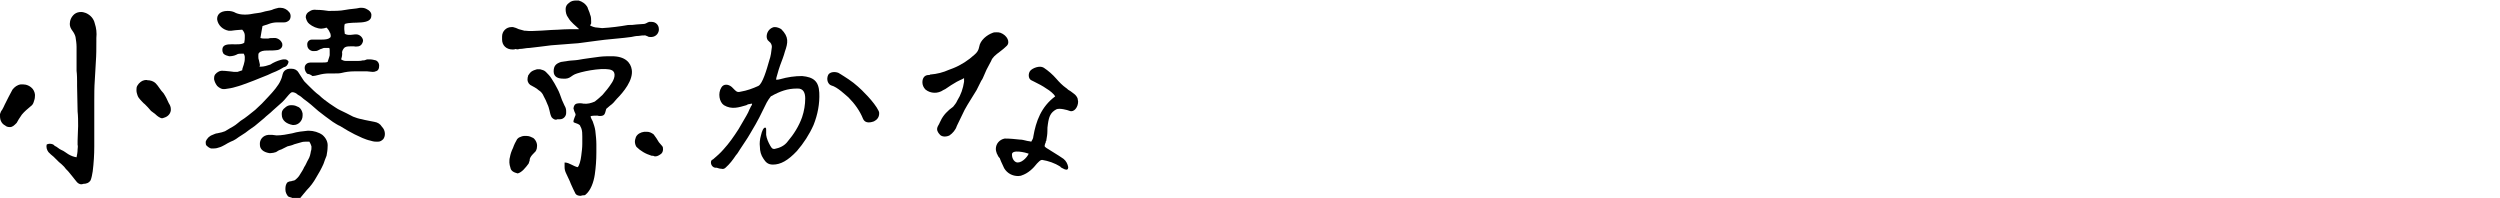
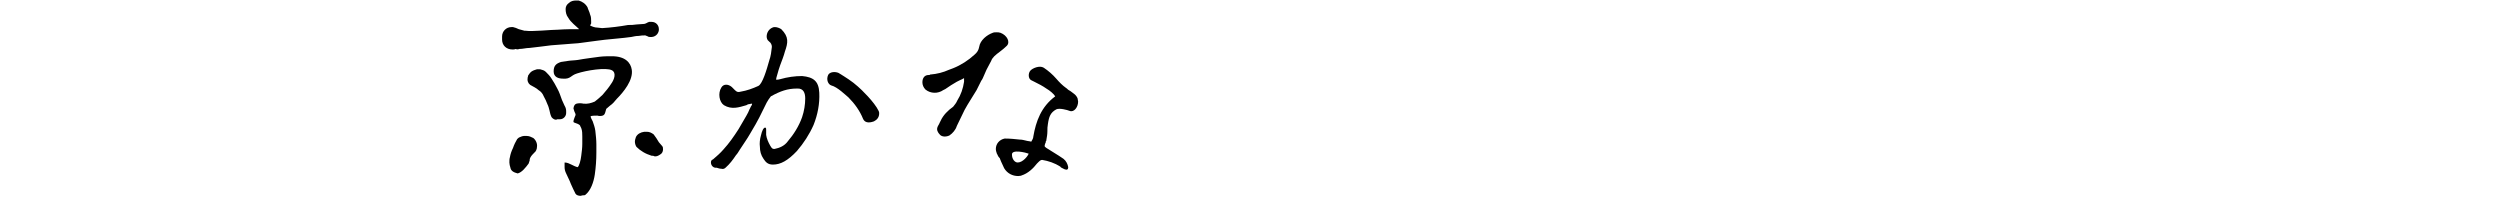
<svg xmlns="http://www.w3.org/2000/svg" version="1.1" id="レイヤー_1" x="0px" y="0px" viewBox="0 0 480 38" style="enable-background:new 0 0 480 38;" xml:space="preserve">
  <title>アートボード 22 のコピー 2</title>
  <g id="titles">
-     <path d="M1,24.1c-0.6-0.3-1-0.9-1-1.8c0-0.1,0-0.3,0-0.4c0.1-0.3,0.2-0.6,0.4-0.8c0.2-0.4,0.4-0.7,0.5-1c0.5-1,1-2,1.5-2.9   c0.4-0.5,0.9-0.9,1.6-1c0.1,0,0.2,0,0.4,0c0.7,0,1.4,0.3,1.9,0.9c0.3,0.4,0.5,1,0.4,1.5c0,0.3-0.1,0.6-0.2,0.9   c-0.1,0.4-0.3,0.7-0.6,0.9c-0.6,0.5-1.2,1-1.7,1.6c-0.2,0.3-0.4,0.6-0.6,0.9c-0.1,0.2-0.3,0.5-0.4,0.7c-0.5,0.5-0.8,0.8-1.3,0.8   C1.5,24.4,1.2,24.3,1,24.1z M14.8,35c-0.3-0.4-0.6-0.7-0.8-1l-0.9-1.1c-0.3-0.3-0.6-0.6-0.8-0.9c-0.3-0.3-0.6-0.6-1-0.9   c-0.3-0.3-0.7-0.7-1-1c-0.4-0.3-0.7-0.6-1-0.9c-0.3-0.4-0.5-1-0.3-1.5c0.2,0,0.3-0.1,0.5-0.1c0.4,0,0.8,0.1,1,0.4   c0.5,0.2,0.8,0.6,1.3,0.8s0.8,0.5,1.3,0.8s1,0.5,1.6,0.6c0.1-0.5,0.2-1,0.2-1.5c0-0.3,0.1-0.6,0-0.9c0-0.3,0-0.5,0-0.8   c0-1,0.1-1.9,0.1-2.8c0-1,0-1.9-0.1-2.8c0-1.6-0.1-3.3-0.1-4.9v-0.8c0-0.3,0-1.4-0.1-2.1c0-0.7,0-1.5,0-2.2c0-0.8,0-1.6,0-2.4   c0-0.6-0.1-1.3-0.2-1.9c-0.1-0.4-0.3-0.8-0.6-1.2s-0.5-0.8-0.5-1.3c0-0.7,0.3-1.4,0.9-1.9c0.4-0.3,0.8-0.4,1.3-0.4   c0.3,0,0.6,0.1,0.9,0.2c0.9,0.4,1.5,1.1,1.7,2c0.3,0.9,0.4,1.8,0.3,2.8V8c0,1.3,0,2.6-0.1,3.9c-0.1,1.2-0.1,2.4-0.2,3.5   c-0.1,1.4-0.1,2.6-0.1,3.9s0,2.4,0,3.6v5.2c0,1.6-0.1,3.2-0.3,4.8c-0.1,0.6-0.2,1.2-0.4,1.7c-0.3,0.5-0.8,0.7-1.4,0.7   C15.5,35.5,15.1,35.3,14.8,35L14.8,35z M29.8,21.9c-0.3-0.2-0.5-0.4-0.8-0.6c-0.4-0.5-0.8-0.9-1.2-1.3c-0.3-0.2-0.6-0.6-0.9-0.9   c-0.2-0.2-0.4-0.5-0.5-0.8s-0.2-0.6-0.2-1c0-0.3,0-0.6,0.2-0.9c0.3-0.5,0.8-0.9,1.3-1c0.2,0,0.4-0.1,0.6,0c0.6,0,1.2,0.2,1.6,0.6   c0.5,0.5,0.9,1.3,1.5,1.9c0.4,0.6,0.7,1.2,1,1.9c0.2,0.3,0.4,0.7,0.4,1.1v0.3c-0.1,0.7-0.6,1.2-1.3,1.4c-0.2,0.1-0.3,0.1-0.5,0.1   C30.7,22.6,30.3,22.4,29.8,21.9z" />
-     <path d="M40.5,28.5c-0.3-0.1-0.6-0.3-0.8-0.5s-0.2-0.4-0.2-0.6v-0.2c0.1-0.3,0.3-0.6,0.5-0.8c0.2-0.2,0.5-0.4,0.8-0.5   s0.6-0.3,0.9-0.3l0.9-0.2c0.2-0.1,0.4-0.1,0.6-0.2c0.3-0.2,0.7-0.4,1-0.6c0.4-0.2,0.7-0.4,1-0.6s0.6-0.5,1-0.8   c1-0.6,1.9-1.4,2.8-2.1c0.9-0.8,1.7-1.6,2.5-2.5c0.5-0.5,0.9-1,1.4-1.6c0.4-0.5,0.8-1.1,1-1.6c0.3-0.6,0.3-1.1,0.5-1.5   s0.7-0.7,1.2-0.7c0.2,0,0.2,0,0.4,0c0.5,0,1,0.2,1.3,0.7s0.6,0.9,0.9,1.4c0.1,0.2,0.3,0.4,0.5,0.6s0.4,0.4,0.6,0.6   c0.7,0.7,1.3,1.3,2,1.8c0.6,0.6,1.3,1.1,2,1.6c0.8,0.5,1.4,1,2.1,1.3s1.4,0.7,2.4,1.2c0.5,0.2,1.1,0.4,1.7,0.5   c0.7,0.2,1.5,0.3,2.4,0.5c0.6,0.1,1.1,0.4,1.4,0.9c0.4,0.4,0.6,0.9,0.6,1.4c0,0.4-0.1,0.7-0.3,1c-0.3,0.3-0.6,0.5-1,0.5   c-0.1,0-0.2,0-0.4,0c-0.4,0-0.8-0.1-1.1-0.2c-0.5-0.1-1-0.3-1.5-0.5c-0.4-0.2-0.9-0.4-1.5-0.7c-0.4-0.2-0.9-0.5-1.3-0.7   c-0.8-0.5-1.2-0.7-1.5-0.9c-0.5-0.2-0.9-0.5-1.4-0.8c-1-0.7-1.9-1.4-2.8-2.1c-0.9-0.8-1.8-1.6-2.8-2.3c-0.3-0.3-0.7-0.6-1.1-0.8   c-0.3-0.3-0.7-0.5-1.1-0.5c-0.2,0-0.5,0.3-1,0.9c-0.3,0.4-0.7,0.8-0.9,1c-0.3,0.3-0.6,0.5-0.9,0.8c-0.3,0.3-0.6,0.5-0.9,0.8   c-0.6,0.6-1.2,1-1.7,1.5c-0.5,0.4-1.1,0.9-1.8,1.5c-0.9,0.6-1.4,1-1.8,1.3c-0.4,0.3-1,0.6-1.8,1.2c-0.3,0.2-0.7,0.4-1,0.5   c-0.4,0.2-0.8,0.4-1.1,0.6c-0.4,0.2-0.7,0.4-1.1,0.5c-0.3,0.1-0.6,0.2-1,0.2C40.8,28.5,40.7,28.5,40.5,28.5z M41.7,16.5   c-0.3-0.4-0.5-0.8-0.6-1.3c0-0.3,0-0.6,0.2-0.9c0.4-0.5,1-0.8,1.6-0.7h0.2c0.3,0,0.7,0.1,1,0.1s0.6,0.1,0.8,0.1h0.2   c0.2,0,0.3,0,0.5,0c0.3-0.1,0.6-0.2,0.9-0.3c0-0.4,0.3-0.9,0.4-1.5c0.1-0.3,0.1-0.7,0.1-1s-0.1-0.5-0.2-0.7h-0.4   c-0.4,0-0.7,0-1,0.2c-0.4,0.2-0.9,0.3-1.4,0.3c-0.4-0.1-0.8-0.2-1.1-0.5c-0.1-0.2-0.2-0.4-0.2-0.6c0-0.1,0-0.2,0-0.3   c0.1-0.8,0.9-0.9,1.8-0.9c0.9,0,1.9,0.1,2.4-0.3C47,7.7,47,7.4,47,7.1c0-0.1,0-0.2,0-0.3c0-0.4-0.2-0.8-0.5-1.1   c-0.5,0-0.9,0.1-1.3,0.1c-0.3,0-0.5,0.1-0.8,0.1c-0.2,0-0.3,0-0.5,0c-1.1-0.2-2-1-2.2-2.1c-0.1-0.9,0.5-1.7,2-1.7   c0.6,0,1.1,0.1,1.6,0.4c0.5,0.2,1,0.3,1.6,0.3h0.3c0.5,0,1.1-0.1,1.6-0.2c0.5-0.1,1.1-0.1,1.7-0.3c0.6-0.2,1.1-0.2,1.7-0.4   c0.4-0.2,0.9-0.3,1.3-0.4c0.1,0,0.3,0,0.4,0c0.6,0,1.2,0.3,1.6,0.8c0.2,0.2,0.3,0.5,0.3,0.8S55.7,3.8,55.4,4   c-0.3,0.2-0.5,0.3-0.9,0.3s-0.8,0-1.3,0s-1.1,0.1-1.6,0.3c-0.4,0.1-0.8,0.3-1.2,0.4c-0.1,0.4-0.1,0.7-0.2,1.1   c-0.1,0.4-0.1,0.8-0.2,1.2c0.3,0.1,0.5,0.1,0.8,0.1s0.5,0,0.7,0c0.3-0.1,0.6-0.1,1-0.1c0.1,0,0.3,0,0.4,0c0.6,0.1,1.1,0.5,1.3,1.1   v0.1c0.1,0.5-0.3,1-0.9,1.1c-0.6,0.1-1.3,0.1-2,0.1s-1.3,0.1-1.6,0.5c-0.1,0.1-0.1,0.3-0.1,0.6c0,0.2,0,0.5,0.1,0.7   c0.1,0.3,0.1,0.6,0.2,0.9c0,0.2,0,0.3-0.1,0.4h0.3c0.6,0,1.2-0.2,1.8-0.4c0.6-0.4,1.3-0.7,2-0.9c0.3-0.1,0.5-0.1,0.8-0.1   c0.2,0,0.5,0.1,0.6,0.3c0.1,0.1,0.1,0.1,0.1,0.2c-0.1,0.5-0.4,0.9-0.9,1c-0.5,0.3-1,0.6-1.5,0.8s-1,0.4-1.6,0.7   c-0.5,0.2-1,0.4-1.5,0.6c-0.7,0.3-1.5,0.6-2.3,0.9s-1.6,0.6-2.4,0.8c-0.6,0.2-1.3,0.3-2,0.4c-0.1,0-0.2,0-0.4,0   C42.6,17.1,42.1,16.9,41.7,16.5L41.7,16.5z M55.9,37.9c-0.2,0-0.4-0.1-0.6-0.2c-0.3-0.4-0.5-0.8-0.5-1.3v-0.2   c0-0.4,0.1-0.9,0.4-1.2c0.2-0.1,0.4-0.2,0.7-0.2c0.2-0.1,0.5-0.1,0.7-0.2c0.4-0.3,0.8-0.7,1-1.1c0.3-0.5,0.6-0.9,0.8-1.4   c0.3-0.4,0.5-1,0.8-1.5s0.4-1,0.5-1.6c0.1-0.2,0.1-0.5,0.1-0.7v-0.2c-0.1-0.3-0.2-0.6-0.4-0.9c-0.2,0-0.3,0-0.5,0   c-0.3,0-0.7,0-1,0.1l-1.4,0.4c-0.4,0.2-0.9,0.3-1.3,0.4c-0.4,0.2-0.8,0.4-1.2,0.6c-0.4,0.1-0.7,0.3-1,0.5c-0.3,0.1-0.7,0.2-1,0.2   h-0.3c-1.2-0.2-1.8-0.8-1.8-1.6c-0.1-1,0.6-1.8,1.6-1.9c0.1,0,0.3,0,0.4,0c0.1,0,0.2,0,0.4,0s0.6,0.1,0.8,0.1c1,0,2-0.2,3-0.4   c1-0.3,2-0.4,3-0.5h0.2c0.9,0,1.9,0.3,2.6,0.8c0.7,0.6,1.1,1.4,1,2.3c0,0.6-0.1,1.1-0.2,1.7c-0.2,0.5-0.4,1-0.6,1.6   c-0.4,0.9-0.9,1.8-1.4,2.6c-0.5,0.9-1.1,1.7-1.8,2.4c-0.3,0.4-0.7,0.8-1,1.2c-0.2,0.3-0.5,0.6-0.9,0.7c-0.1,0-0.2,0-0.3,0   C56.2,38,56,38,55.9,37.9z M54.1,22v-0.3c0-0.4,0.3-0.8,0.6-1c0.3-0.3,0.7-0.5,1.1-0.5h0.3c0.5,0,0.9,0.2,1.3,0.4   c0.4,0.3,0.6,0.7,0.7,1.2c0,0.1,0,0.2,0,0.4c0,1-0.8,1.8-1.7,1.8c-0.1,0-0.1,0-0.2,0C55.1,23.8,54.1,23.2,54.1,22L54.1,22z    M59.1,14.2c-0.3-0.1-0.6-0.7-0.6-1.1c0,0,0,0,0-0.1c0-0.4,0.2-0.7,0.6-0.9C59.4,12,59.7,12,60,12h2c0.3,0,0.6,0,0.9-0.1   c0.1-0.4,0.3-0.8,0.4-1.3c0-0.3,0-0.6,0-0.9c0-0.2,0-0.4-0.1-0.5H63c-0.2,0-0.5,0-0.7,0c-0.3,0-0.5,0.2-0.7,0.2   c-0.2,0.1-0.4,0.2-0.6,0.3c-0.2,0.1-0.4,0.1-0.6,0.1c-0.1,0-0.2,0-0.4,0c-0.6-0.1-1-0.6-1-1.1c-0.1-0.6,0.3-1.1,0.9-1.1   c0.4,0,1.1,0,1.9,0c0.8,0,1.3-0.1,1.6-0.4c0.1-0.1,0.1-0.2,0.1-0.4c0-0.2-0.1-0.5-0.2-0.6c-0.1-0.3-0.3-0.6-0.6-0.9   c-0.3,0.1-0.7,0.2-1,0.2c-0.8,0-1.7-0.4-2.3-0.9c-0.4-0.3-0.6-0.8-0.7-1.3c0-0.5,0.3-0.9,0.7-1.1c0.4-0.3,0.9-0.4,1.4-0.3H61   c0.7,0,1.4,0.1,2.1,0.2c1.1,0,2.2,0,3.2-0.2s2-0.2,2.8-0.4c0.1,0,0.3,0,0.4,0c0.3,0,0.7,0.1,1,0.3c0.4,0.2,0.7,0.5,0.8,0.9   c0,0.1,0,0.2,0,0.3c0,0.9-0.8,1.2-1.9,1.3s-2.4,0-3.2,0.3c-0.1,0.3-0.1,0.6-0.1,1l0.1,0.9c0.2,0.1,0.5,0.2,0.7,0.2   c0.1,0,0.3,0,0.4,0c0.3,0,0.6-0.1,0.9-0.1c0.1,0,0.2,0,0.2,0c0.6,0,1.2,0.5,1.3,1.1v0.2c-0.1,0.5-0.4,0.9-0.9,1   c-0.3,0-0.5,0.1-0.8,0h-0.7c-0.5,0-1,0-1.3,0.4c-0.2,0.3-0.4,0.6-0.3,1c0,0.4-0.1,0.8-0.2,1.1c0.3,0.2,0.6,0.3,0.9,0.3h0.3   c0.2,0,0.6,0,0.8,0c0.4,0,0.8,0,1.1,0c0.3,0,0.7,0,1-0.1c0.2,0,0.4,0,0.6-0.1s0.3-0.1,0.5-0.1H71c0.4,0,0.8,0.1,1.2,0.2   c0.4,0.2,0.6,0.6,0.6,1c0,0.6-0.2,1-0.7,1.1c-0.2,0.1-0.4,0.1-0.6,0.1c-0.3,0-0.7-0.1-1-0.1s-0.5,0-0.8,0c-0.6,0-1.1,0-1.7,0   c-0.8,0-1.6,0.1-2.4,0.3c-0.4,0.1-0.8,0.1-1.3,0.1h-1.1c-0.7,0-1.4,0.1-2.1,0.3c-0.4,0.1-0.8,0.2-1.1,0.2   C59.6,14.3,59.3,14.2,59.1,14.2L59.1,14.2z" />
    <path d="M96.4,7.6c0-0.1,0-0.2,0-0.4V7c0-1,0.8-1.8,1.8-1.8c0.1,0,0.2,0,0.3,0c0.4,0.1,0.7,0.2,1.1,0.4c0.4,0.1,0.7,0.2,1.1,0.3   h0.2c1.3,0.2,4.9-0.2,6.3-0.2c1.3-0.1,2.7-0.1,4-0.1c-0.6-0.6-1.6-1.3-2.1-2.2c-0.4-0.5-0.5-1.1-0.5-1.7c0-0.5,0.3-0.9,0.6-1.1   c0.4-0.4,0.9-0.5,1.4-0.5h0.3h0.2c0.7,0.2,1.3,0.6,1.7,1.3c0.1,0.4,0.4,0.9,0.5,1.4c0.2,0.4,0.2,0.9,0.2,1.3v0.1c0,0.1,0,0.2,0,0.3   l-0.2,0.4c0.4,0.2,0.9,0.4,1.4,0.4l0.9,0.1c1.7-0.1,3.3-0.3,5-0.6c0.6,0,1,0,1.6-0.1l1.4-0.1c0.2,0,0.4-0.1,0.6-0.2   c0.1-0.1,0.3-0.1,0.4-0.2c0.2,0,0.3,0,0.5,0c0.8,0,1.4,0.6,1.4,1.4v0.2c-0.1,0.8-0.8,1.4-1.7,1.3c-0.1,0-0.3,0-0.4-0.1   c-0.2-0.1-0.3-0.1-0.5-0.2c-0.4,0-0.8,0-1.3,0.1c-0.5,0-0.9,0.1-1.4,0.2c-1.2,0.2-5.2,0.5-6.4,0.7L111,8.3   c-0.9,0.1-1.8,0.1-2.6,0.2c-0.9,0.1-1.7,0.1-2.6,0.2c-0.5,0.1-3.4,0.4-4.1,0.5c-0.7,0-1.3,0.2-2,0.2c-0.2,0.1-0.5,0.1-0.7,0   c-0.2,0.1-0.4,0.1-0.6,0.1C97.2,9.5,96.4,8.7,96.4,7.6z M98,32.2c-0.1-0.3-0.2-0.7-0.2-1s0-0.7,0.1-1c0.1-0.6,0.3-1.2,0.6-1.8   c0.2-0.6,0.5-1.2,0.8-1.7c0.2-0.2,0.3-0.3,0.6-0.4c0.2-0.1,0.5-0.2,0.7-0.2c0.1,0,0.3,0,0.5,0c0.5,0,0.9,0.2,1.3,0.4   c0.5,0.4,0.8,1.1,0.7,1.7c0,0.4-0.2,0.9-0.5,1.1c-0.3,0.3-0.6,0.6-0.8,1c-0.1,0.2-0.1,0.3-0.1,0.5c-0.1,0.2-0.1,0.4-0.2,0.6   c-0.3,0.4-0.6,0.8-1,1.2c-0.3,0.3-0.7,0.6-1.1,0.7C98.6,33.1,98.1,32.8,98,32.2z M105.9,22.5c-0.2-0.4-0.3-0.8-0.4-1.3   c-0.1-0.4-0.2-0.8-0.4-1.2c-0.2-0.5-0.4-1-0.7-1.5c-0.2-0.5-0.5-0.9-1-1.2c-0.4-0.4-1.1-0.7-1.6-1c-0.4-0.3-0.6-0.8-0.5-1.3   c0-0.2,0.1-0.3,0.1-0.5c0.2-0.3,0.4-0.6,0.7-0.8c0.3-0.2,0.7-0.3,1-0.4h0.6c0.4,0.1,0.8,0.2,1.1,0.5c0.4,0.4,0.8,0.8,1.1,1.3   c0.4,0.6,0.8,1.3,1.1,1.9c0.4,0.7,0.6,1.4,0.9,2.2l0.5,1.1c0.2,0.3,0.3,0.7,0.3,1c0,0.1,0,0.2,0,0.4c0,0.6-0.5,1.2-1.2,1.2   c-0.2,0-0.3,0-0.5,0C106.7,23.1,106.2,22.9,105.9,22.5z M111.5,37.6c-0.4,0-0.8-0.1-1-0.4c-0.3-0.6-0.6-1.2-0.9-1.9   c-0.2-0.6-0.6-1.3-0.9-2c-0.2-0.4-0.3-0.8-0.3-1.2c0-0.3,0-0.6,0-0.9c0.5,0,0.9,0.2,1.3,0.4c0.4,0.2,0.8,0.4,1.2,0.5   c0.3-0.2,0.6-1.3,0.7-2.2c0.1-0.8,0.2-1.5,0.2-2.3v-1.4c0-0.5,0-1.1-0.2-1.6l-0.1-0.2l-0.1-0.2c0-0.2-0.4-0.4-0.7-0.5   c-0.3-0.1-0.6-0.2-0.6-0.3c0-0.3,0.1-0.5,0.2-0.8c0.1-0.2,0.1-0.3,0.2-0.5c0-0.1,0-0.1,0-0.2c-0.2-0.4-0.3-0.7-0.4-1.1   c0.1-0.6,0.3-0.8,0.6-0.9c0.4-0.1,0.9-0.1,1.3,0c0.8,0.1,1.5-0.1,2.2-0.4c0.5-0.4,1-0.8,1.5-1.3c0.6-0.7,1.2-1.4,1.7-2.2   c0.5-0.7,1-2,0.1-2.5c-1.1-0.6-4.9,0-6.7,0.6c-1.3,0.4-1.2,1.1-2.7,1c-0.9,0-1.8-0.3-1.8-1.4s0.5-1.5,1.4-1.8   c0.4-0.1,0.9-0.1,1.3-0.2c0.6-0.1,1.4-0.1,2-0.2c1-0.2,3.4-0.5,4.1-0.6c0.8-0.1,1.6-0.1,2.4-0.1c2.5,0,3.6,1.2,3.8,2.6   c0.3,2-1.6,4.3-2.9,5.6l-0.6,0.7c-0.2,0.2-0.4,0.4-0.7,0.6l-0.7,0.6l-0.2,0.7c-0.1,0.3-0.2,0.5-0.5,0.6s-0.7,0.1-1,0   c-0.4,0-0.9,0-1.3,0.1c0,0.3,0.2,0.6,0.4,1c0.2,0.6,0.4,1.1,0.5,1.8c0.1,0.9,0.2,1.8,0.2,2.6v1.6c0,1.4-0.1,2.8-0.3,4.2   c-0.1,0.7-0.3,1.5-0.6,2.2c-0.3,0.7-0.7,1.3-1.2,1.7c-0.1,0.1-0.3,0.1-0.4,0.1C111.7,37.5,111.6,37.6,111.5,37.6L111.5,37.6z    M125.1,29.9c-0.6-0.2-1.1-0.4-1.6-0.7c-0.5-0.3-0.9-0.6-1.3-1c-0.2-0.3-0.3-0.7-0.3-1s0.1-0.6,0.2-0.9c0.3-0.6,0.9-0.9,1.6-1   c0.2,0,0.3,0,0.5,0c0.5,0,0.9,0.2,1.3,0.5c0.4,0.5,0.7,1,1,1.5c0.2,0.2,0.4,0.5,0.6,0.7s0.2,0.4,0.2,0.7c0,0.4-0.2,0.8-0.6,1   c-0.3,0.2-0.7,0.4-1.1,0.3C125.5,29.9,125.3,29.9,125.1,29.9L125.1,29.9z" />
    <path d="M136.5,31.2c0-0.3,0.1-0.5,0.4-0.6c0.7-0.6,1.4-1.2,2-1.9c1.1-1.2,2-2.5,2.9-3.9c1.5-2.6,1.8-3,2.1-3.8l0.3-0.6   c0.1-0.1,0.2-0.3,0.2-0.5c0,0-0.2,0-0.6,0.1c-0.2,0-0.3,0.1-0.5,0.2c-1.4,0.4-2.8,0.9-4.3,0c-0.9-0.6-1.2-2.3-0.5-3.4   c0.4-0.7,1.3-0.7,2-0.1l0.3,0.3c0.5,0.5,0.7,0.8,1.4,0.6c1.2-0.2,2.3-0.6,3.4-1.1c0.8-0.4,1.6-3.1,2.1-4.9c0.3-0.8,0.4-1.7,0.5-2.6   c0-0.4-0.2-0.8-0.5-1l-0.1-0.1c-0.3-0.2-0.4-0.6-0.4-0.9c0-0.7,0.4-1.4,1.1-1.7c0.2-0.1,0.3-0.1,0.5-0.1c0.4,0,0.9,0.2,1.2,0.4   c1.5,1.5,1.3,2.6,0.7,4.3c-0.2,0.8-0.6,1.8-0.9,2.6c-0.1,0.3-0.2,0.6-0.3,0.9l-0.2,0.7c-0.2,0.7-0.3,1-0.3,1.2c0.3,0,0.5,0,0.8-0.1   c1.4-0.4,2.8-0.6,4.2-0.6c2.2,0.2,3.2,1,3.3,3.2c0.1,2.1-0.3,4.2-1.1,6.2c-0.8,1.8-1.9,3.5-3.2,5c-1.7,1.8-3.1,2.6-4.6,2.6   c-1,0-1.4-0.5-1.8-1.1c-0.5-0.7-0.7-1.5-0.7-2.3c-0.1-0.7,0-1.5,0.2-2.2c0.2-0.9,0.5-1.5,0.8-1.5c0.2,0,0.2,0.2,0.2,0.5   s0,0.6,0,0.9c0.1,0.7,0.4,1.4,0.8,2.1c0.3,0.5,0.4,0.6,0.8,0.6c1-0.2,1.9-0.6,2.5-1.4c1.2-1.4,2.2-3,2.8-4.7   c0.4-1.2,0.6-2.4,0.6-3.6c0-1-0.3-2-1.6-1.9c-1.8,0-3.2,0.5-5,1.5c-0.3,0.4-0.6,0.8-0.8,1.2c-1.3,2.6-1.4,3-3.2,6   c-0.5,0.9-1.3,2-2,3.1c-0.2,0.3-0.4,0.7-0.7,1c-0.6,0.9-1.2,1.7-2,2.4c-0.2,0.2-0.5,0.3-0.8,0.2c-0.3,0-0.6-0.1-0.9-0.2   C137,32.3,136.5,31.8,136.5,31.2z M165.7,22.8c-0.6-1.5-1.6-2.9-2.8-4.1c-0.5-0.4-2.1-2-3.3-2.3c-0.6-0.2-1-1.1-0.6-2   c0.3-0.6,1.3-0.7,2-0.4c1.3,0.8,2.6,1.6,3.7,2.6c0.6,0.5,3.2,3,4,4.7c0.1,0.2,0.1,0.3,0.1,0.5c0,0.7-0.4,1.2-1,1.5   C166.7,23.7,166,23.5,165.7,22.8z" />
    <path d="M180.5,25.9c-0.5-0.5-0.7-1-0.5-1.5c0.1-0.3,0.3-0.5,0.4-0.8l0.2-0.4c0.5-1.1,1.4-2,2.4-2.7c0.3-0.4,0.6-0.7,0.8-1.2   c0.7-1.1,1.1-2.3,1.3-3.6c0-0.2,0-0.5,0-0.7c-0.3,0.2-0.6,0.3-0.8,0.4c-0.2,0.1-0.4,0.2-0.6,0.3c-0.7,0.4-1.5,0.9-2.2,1.4l-0.4,0.2   c-1,0.7-2.4,0.7-3.4-0.1c-0.4-0.4-0.6-0.9-0.6-1.4c0-0.8,0.4-1.4,1.2-1.4c0.1,0,0.1,0,0.2,0c0-0.1,0.1-0.1,0.2-0.1   c1.2-0.1,2.4-0.4,3.5-0.9c0.3-0.1,0.5-0.2,0.8-0.3c1.5-0.6,2.9-1.5,4.1-2.6c0.5-0.4,0.8-0.9,0.9-1.5c0.2-1.3,1.5-2.3,2.6-2.7   c0.2-0.1,0.5-0.1,0.7-0.1c0.3,0,0.5,0,0.8,0.1c1.3,0.5,1.9,1.8,1.2,2.5c-0.4,0.4-0.9,0.8-1.3,1.1c-0.4,0.3-0.8,0.6-1.1,0.9   c-0.3,0.3-0.5,0.6-0.6,0.9c-0.3,0.6-0.6,1.1-0.9,1.7l-0.7,1.6c-0.1,0.2-0.2,0.4-0.3,0.5c-0.3,0.6-0.6,1.2-0.9,1.8   c-0.7,1.2-1.6,2.5-2.3,3.8c-0.5,1-1,2.1-1.5,3.1c-0.2,0.7-0.8,1.4-1.4,1.8C181.7,26.3,180.9,26.3,180.5,25.9z M195.5,33.8   c-1.1,0-2.1-0.5-2.7-1.5c-0.2-0.4-0.4-0.9-0.6-1.3c-0.1-0.2-0.1-0.3-0.2-0.5c0-0.1-0.1-0.2-0.2-0.3c-0.2-0.2-0.3-0.6-0.4-0.7   c-0.1-0.3-0.2-0.6-0.2-0.9c0-1,0.7-1.8,1.7-2c1,0,2,0.1,2.9,0.2c0.4,0,0.8,0.1,1.2,0.2c0.3,0.1,0.7,0.1,1,0.2   c0.2-0.3,0.4-0.7,0.4-1c0.5-2.9,1.5-5.7,4.2-7.7c-0.2-0.4-1-1.1-1.7-1.5c-0.7-0.5-1.5-0.9-2.3-1.3c-0.2-0.1-0.4-0.2-0.6-0.3   c-0.6-0.3-0.6-1.3-0.2-1.8c0.4-0.5,1.8-1.1,2.6-0.6c0.9,0.6,1.7,1.3,2.4,2.1c0.6,0.7,1.2,1.3,1.9,1.8c0.2,0.1,0.3,0.3,0.5,0.4   c0.4,0.2,0.7,0.5,1,0.7s0.6,0.6,0.7,0.9c0,0.2,0.1,0.4,0.1,0.6c0,1.1-0.8,2.1-1.6,1.8c-0.5-0.2-2-0.6-2.6-0.3   c-1.1,0.6-1.4,1.4-1.6,2.8c-0.1,0.5-0.1,0.9-0.1,1.4c0,0.6-0.1,1.1-0.2,1.7c0,0.1,0,0.2-0.1,0.2c0,0.1,0,0.3-0.1,0.4   c-0.2,0.6-0.2,0.6,0.2,0.9l2.4,1.5c0.3,0.2,0.6,0.4,0.9,0.6c0.5,0.4,0.8,1,0.9,1.6c0,0.4-0.2,0.6-0.7,0.4c-0.2-0.1-0.4-0.2-0.6-0.3   c-0.1-0.1-0.2-0.1-0.2-0.2c-1.1-0.7-2.3-1.1-3.5-1.3c-0.3,0-0.5,0.2-0.8,0.5l-0.2,0.2c-0.7,0.9-1.7,1.9-3,2.3   C196.2,33.7,195.8,33.8,195.5,33.8z M197.5,29.5c-0.5-0.2-3.3-0.9-3.2,0.2c0,0.8,0.5,1.5,1.1,1.5C196.4,31.2,197.4,29.9,197.5,29.5   L197.5,29.5z" />
  </g>
</svg>